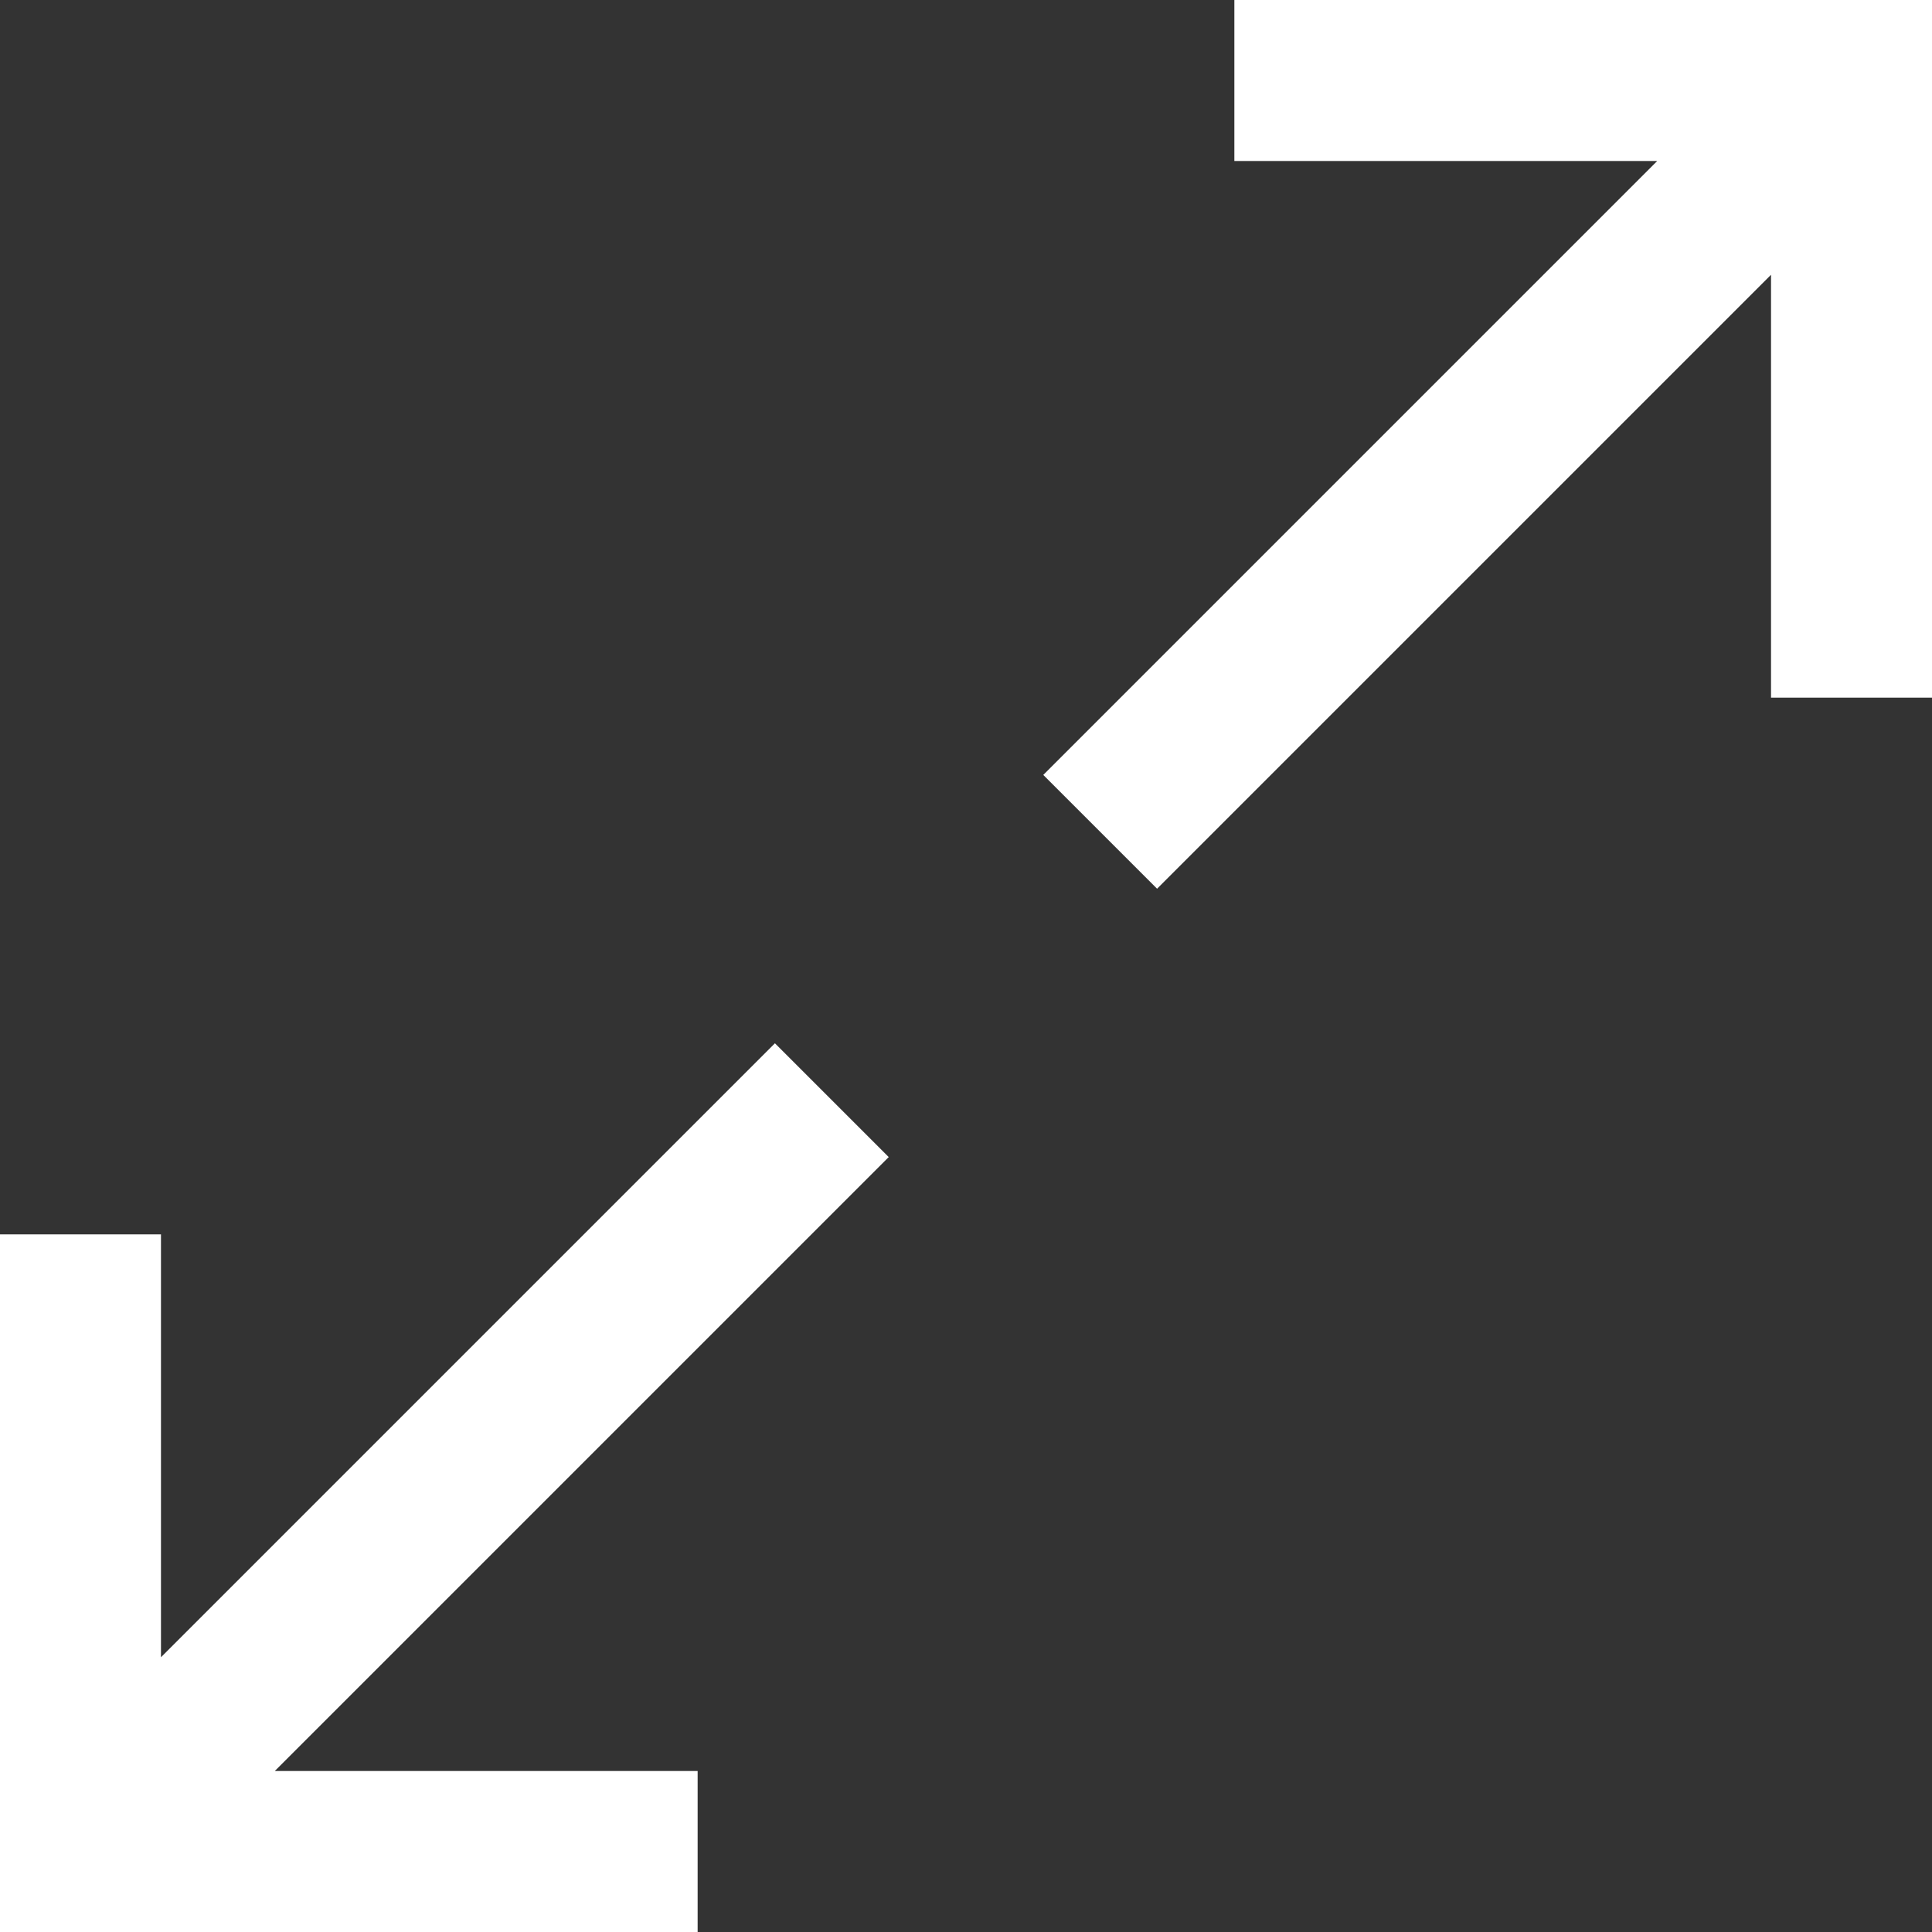
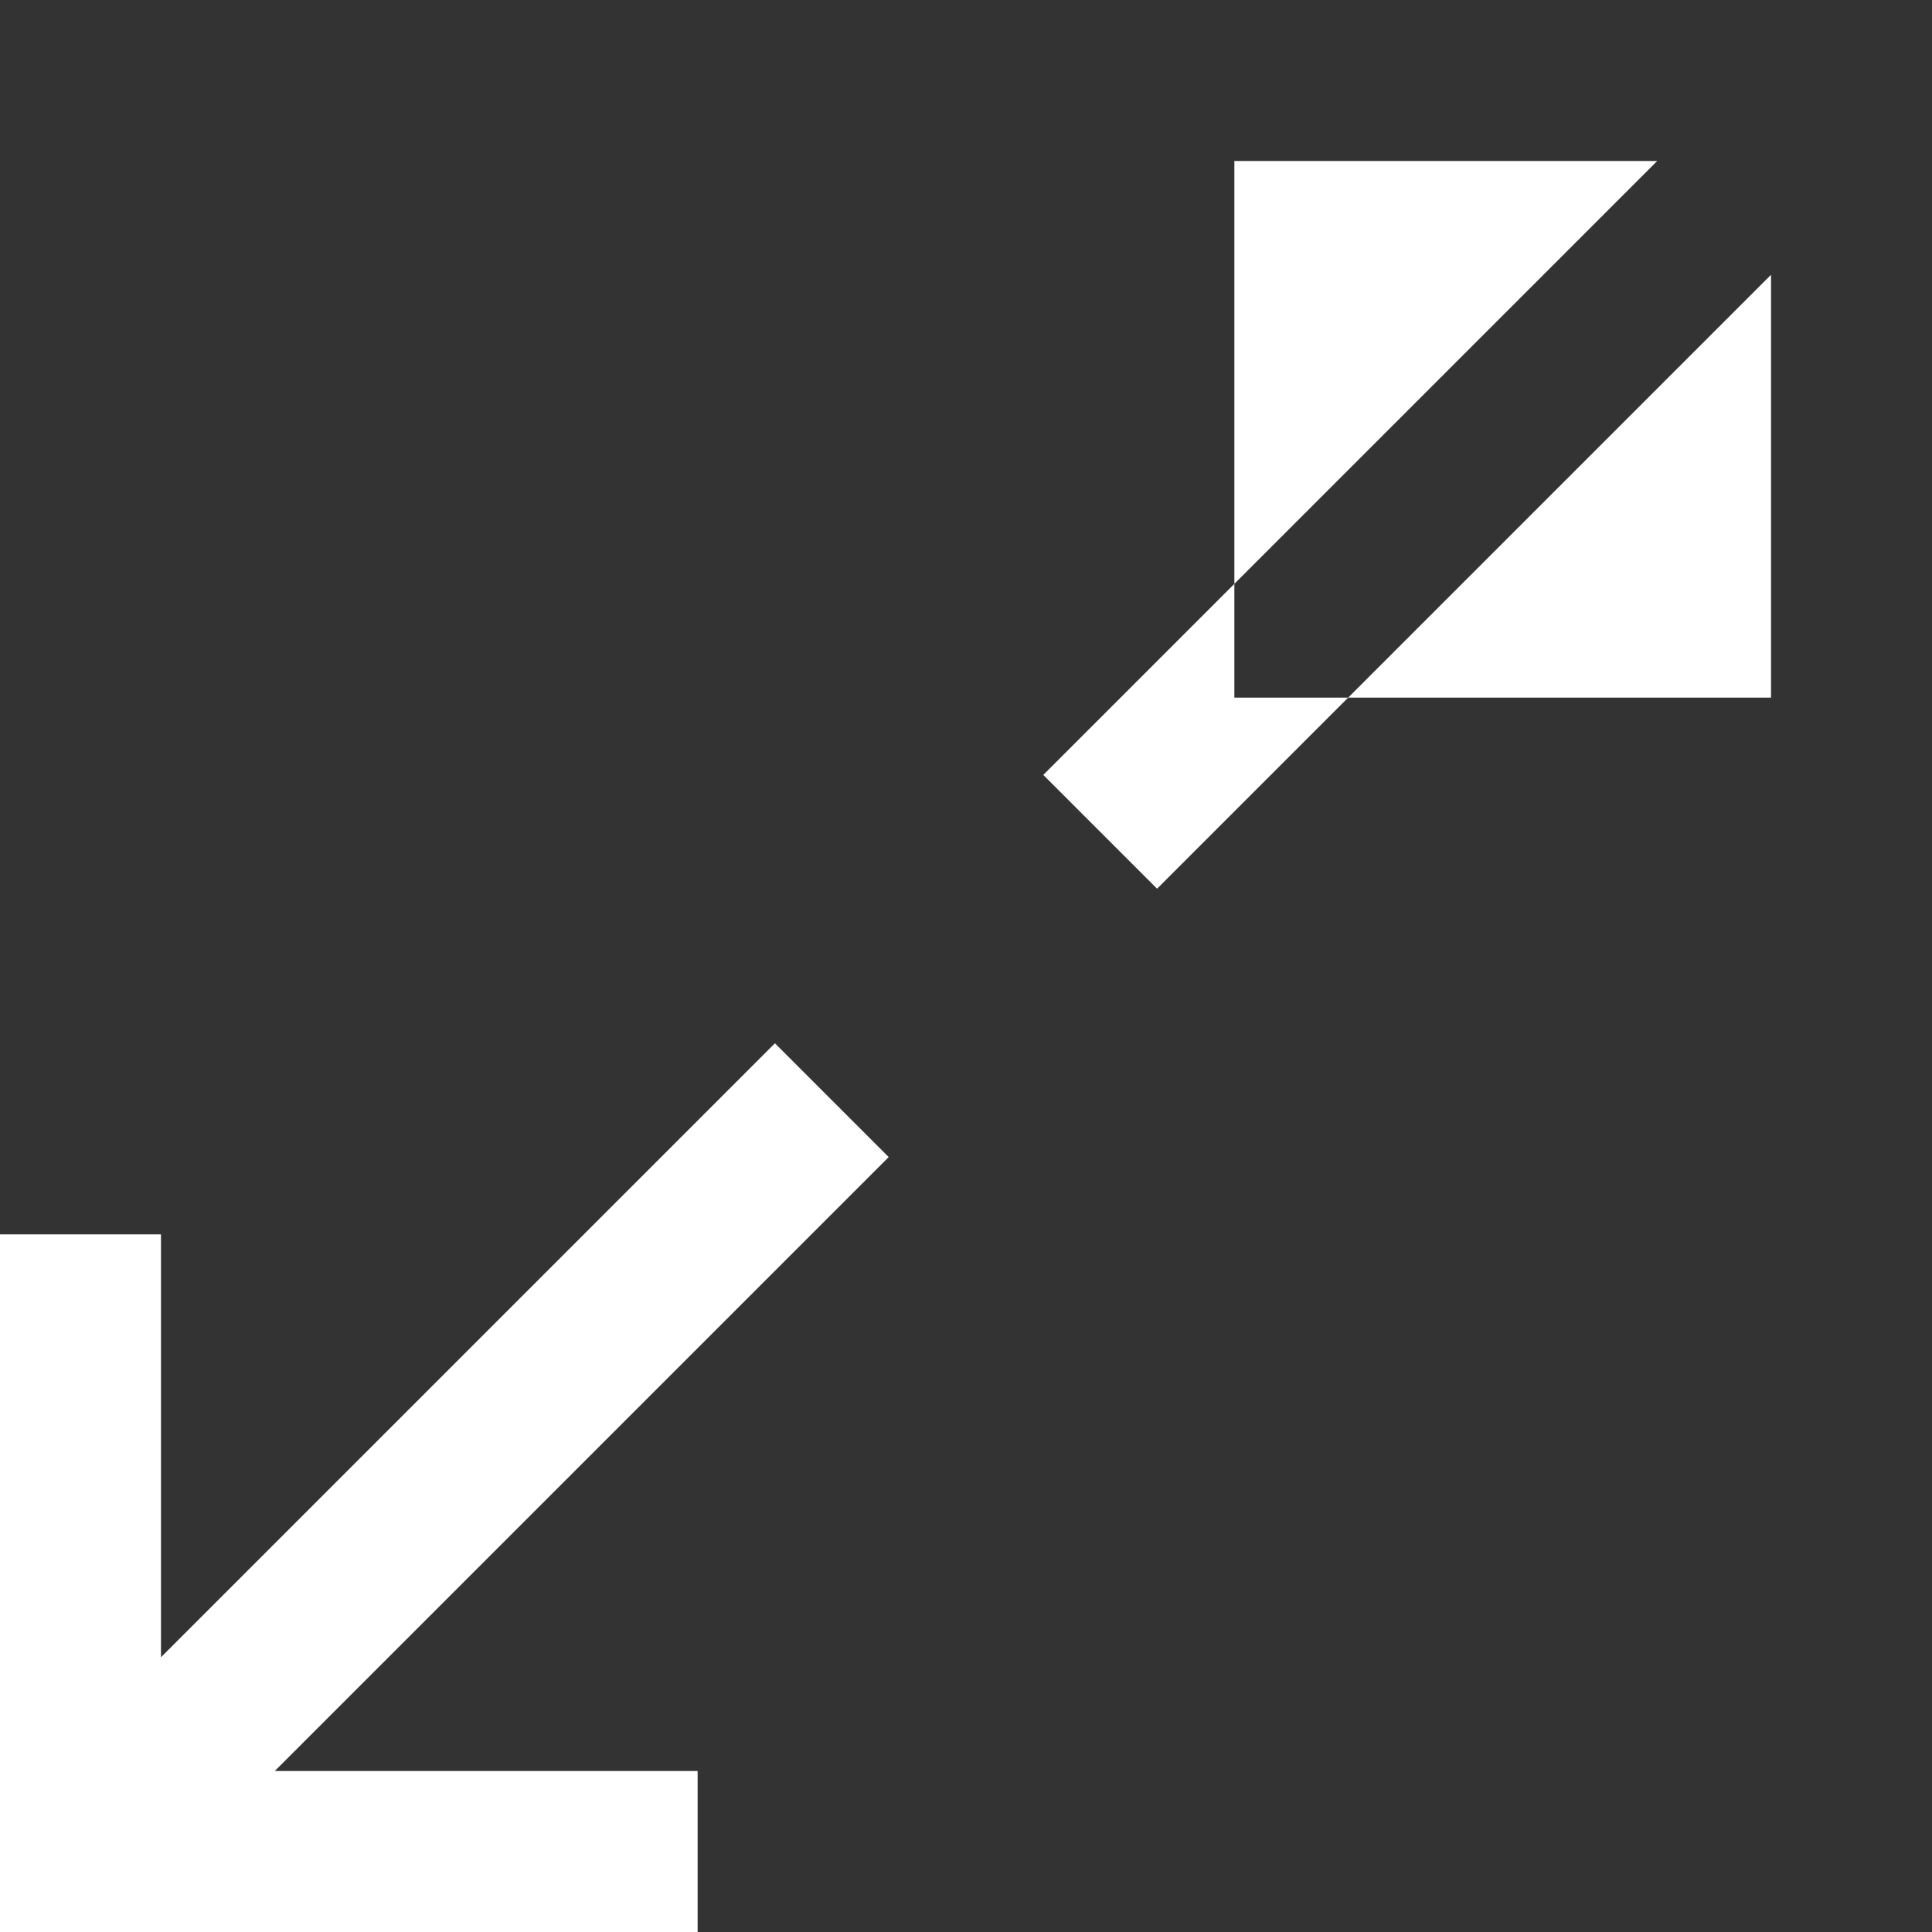
<svg xmlns="http://www.w3.org/2000/svg" width="31" height="31" viewBox="0 0 31 31" fill="none">
  <rect x="0" y="0" width="31" height="31" fill="#333333" stroke="none" />
-   <path d="M28.417 4.409L18.566 14.26L16.74 12.434L26.591 2.583H19.806V0H31V11.194H28.417V4.409ZM2.583 26.591L12.434 16.74L14.26 18.566L4.409 28.417H11.194V31H0V19.806H2.583V26.591Z" fill="white" />
+   <path d="M28.417 4.409L18.566 14.26L16.74 12.434L26.591 2.583H19.806V0V11.194H28.417V4.409ZM2.583 26.591L12.434 16.74L14.26 18.566L4.409 28.417H11.194V31H0V19.806H2.583V26.591Z" fill="white" />
</svg>